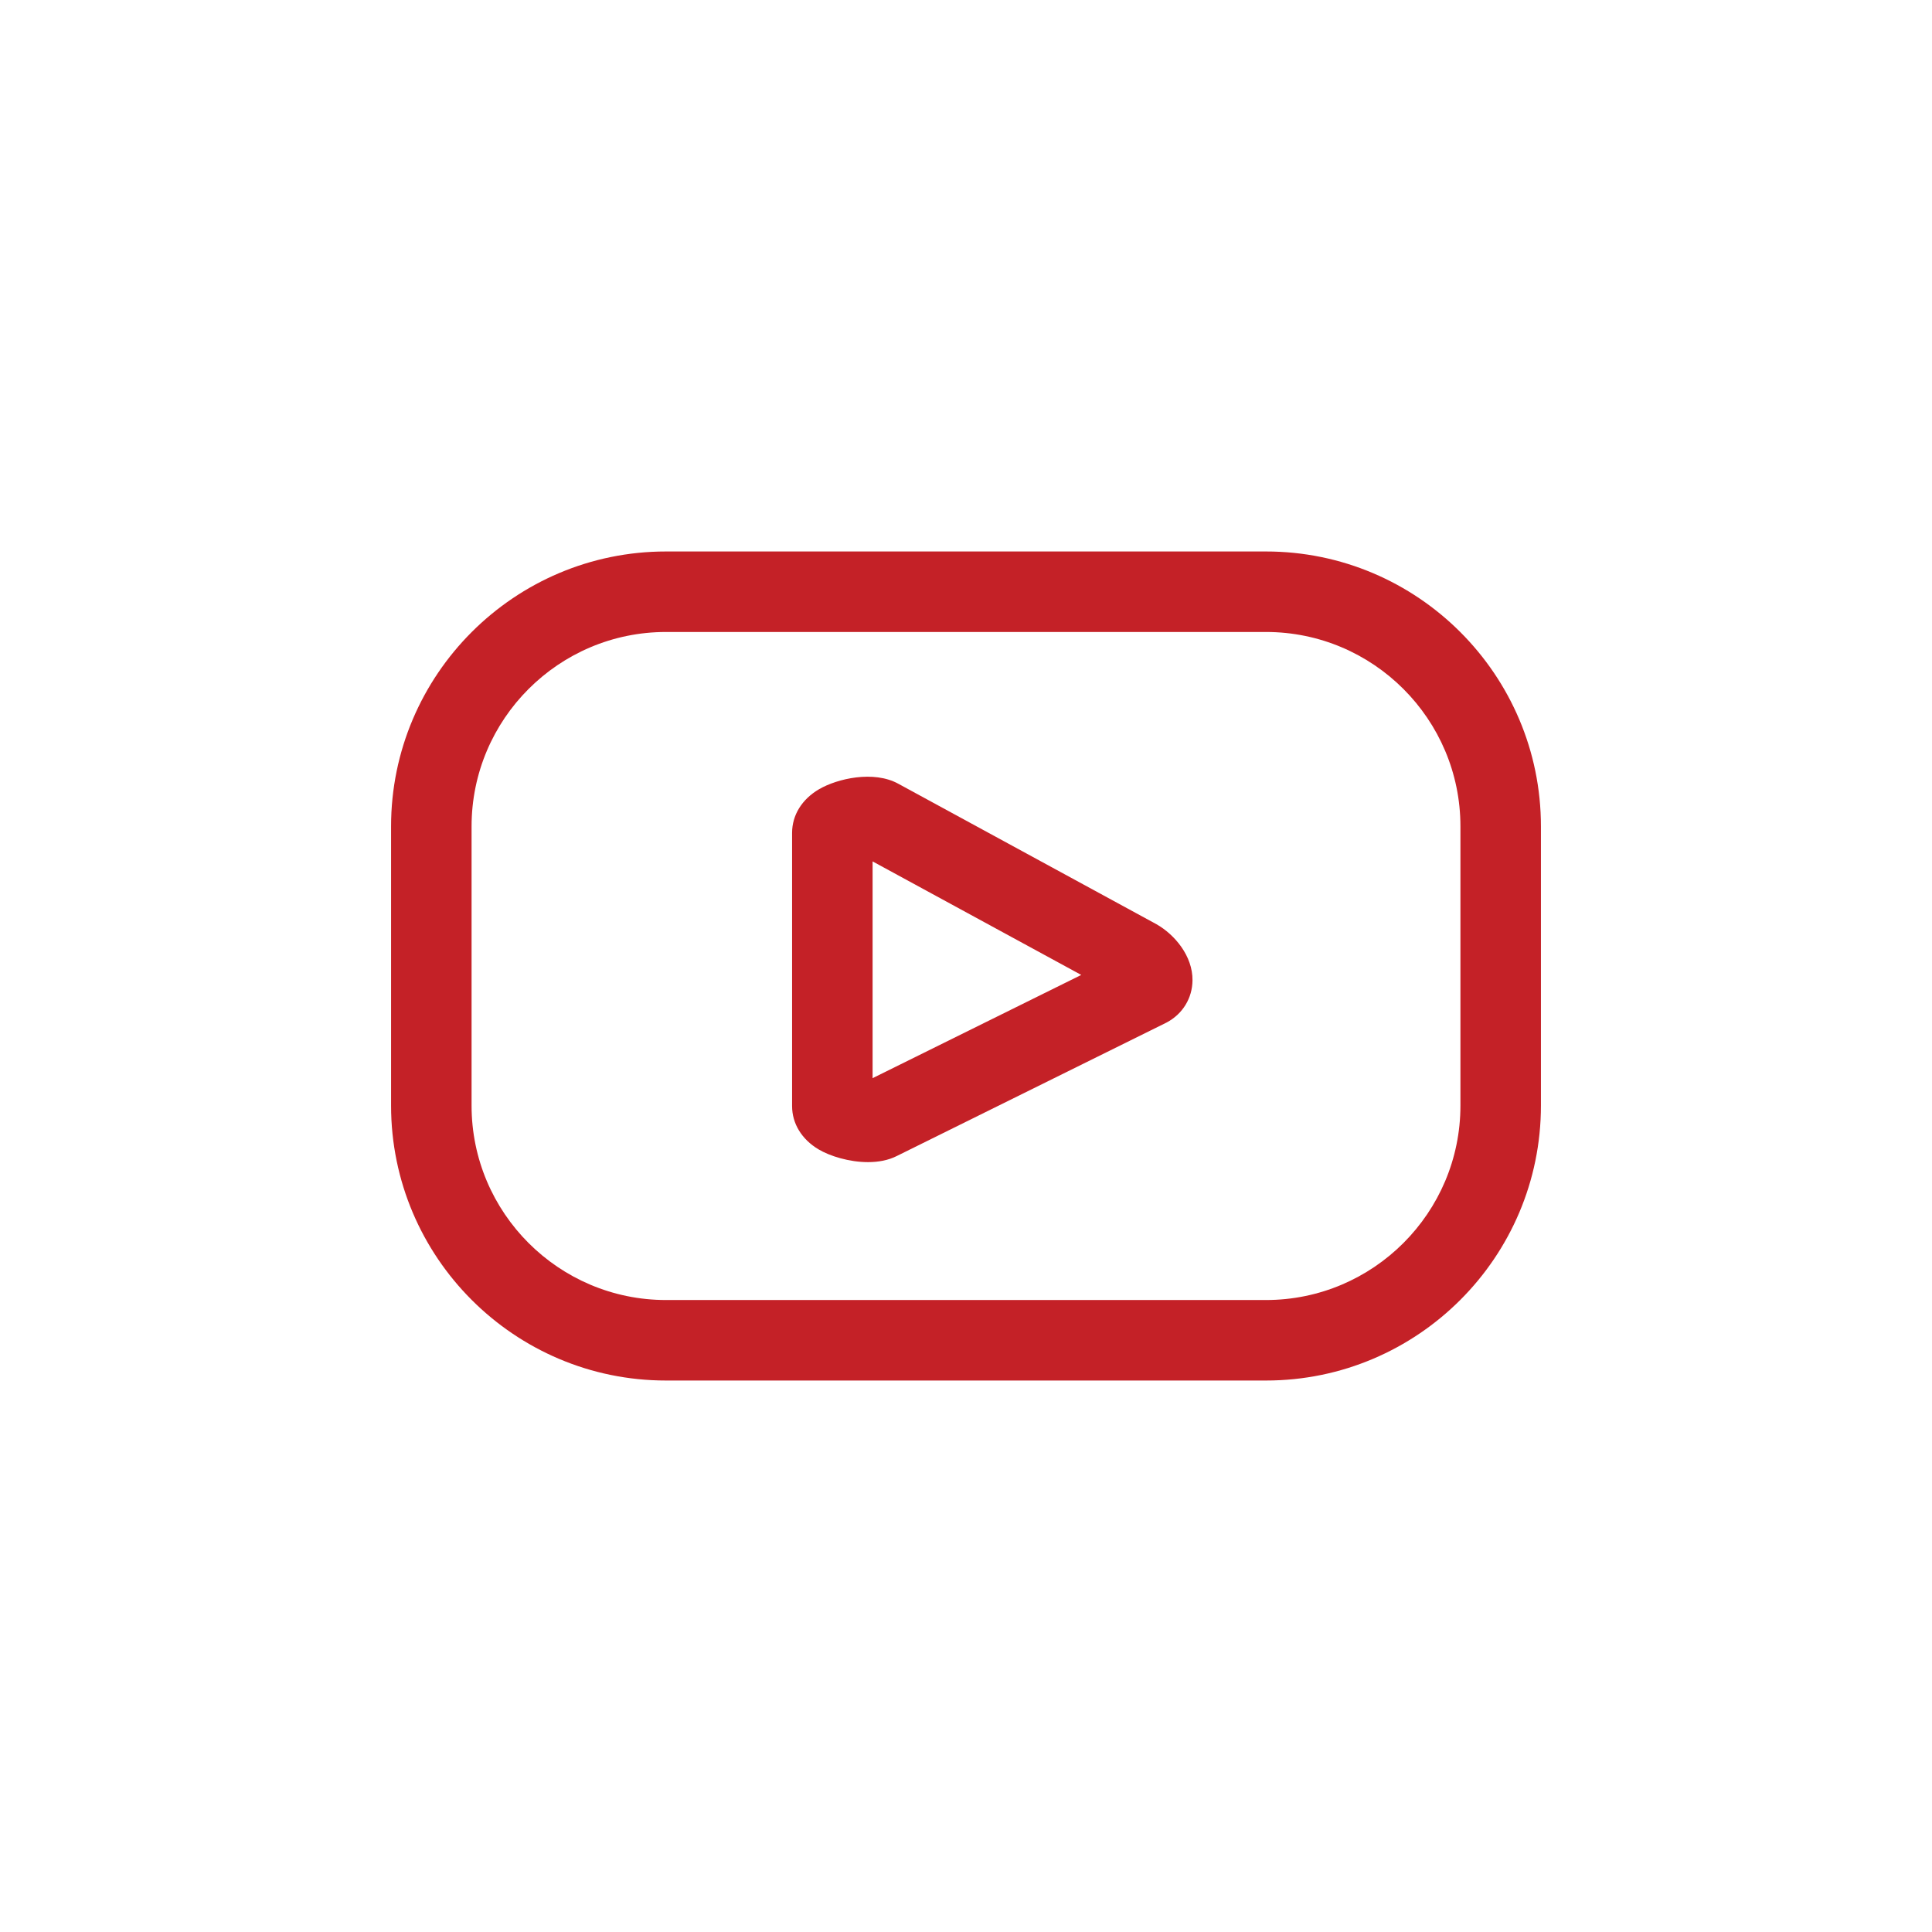
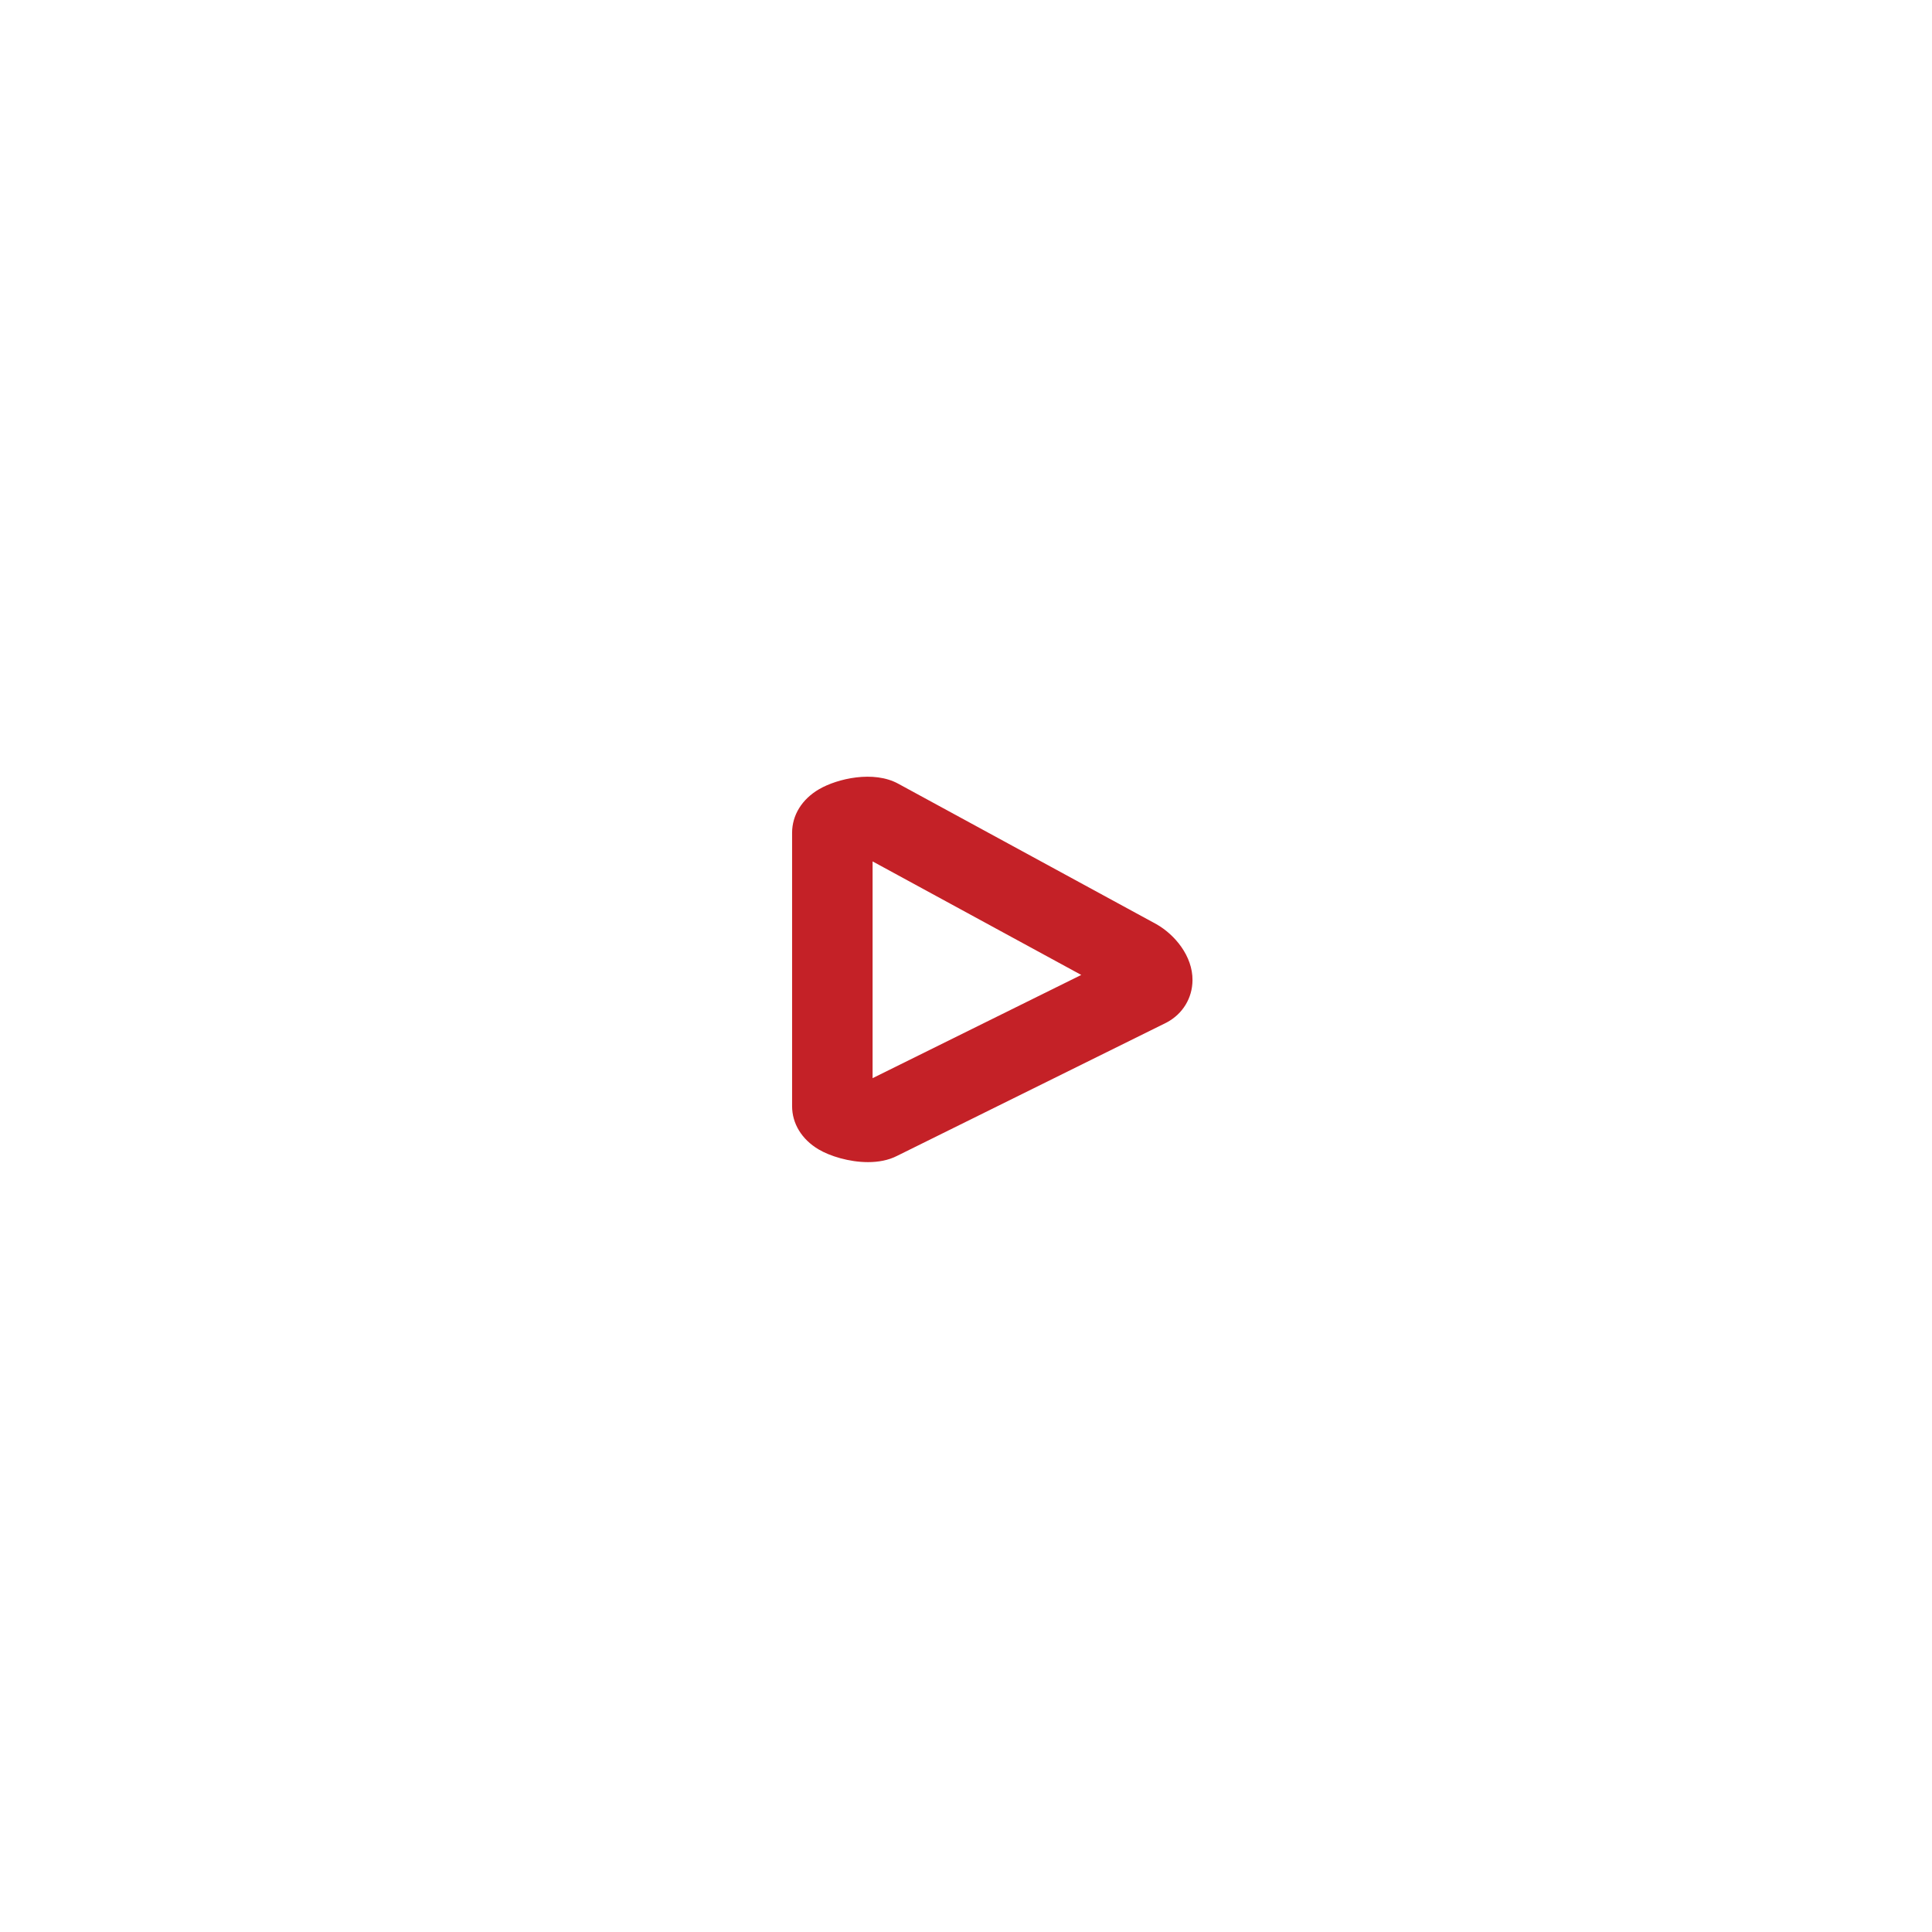
<svg xmlns="http://www.w3.org/2000/svg" id="Layer_1" data-name="Layer 1" viewBox="0 0 720 720">
  <defs>
    <style>
      .cls-1 {
        fill: #c42127;
        stroke-width: 0px;
      }
    </style>
  </defs>
  <path class="cls-1" d="M431,344.44l-96.17-52.33c-9.23-5.11-22.79-1.94-29.54,1.98-6.42,3.73-10.1,9.67-10.1,16.29v101.83c0,6.51,3.59,12.39,9.85,16.12,4.16,2.48,11.37,4.76,18.44,4.76,3.8,0,7.57-.66,10.79-2.31l100.14-49.54.49-.25c5.89-3.19,9.44-9.03,9.51-15.63.1-9.12-6.67-17.08-13.41-20.92ZM325.19,401.8v-80.78l77.76,42.31-77.76,38.47Z" />
-   <path class="cls-1" d="M471.81,205.52h-223.62c-56.49,0-102.45,45.96-102.45,102.45v104.06c0,56.49,45.96,102.45,102.45,102.45h223.62c56.49,0,102.45-45.96,102.45-102.45v-104.06c0-56.49-45.96-102.45-102.45-102.45ZM544.26,412.03c0,39.95-32.5,72.45-72.45,72.45h-223.62c-39.95,0-72.45-32.5-72.45-72.45v-104.06c0-39.95,32.5-72.45,72.45-72.45h223.62c39.95,0,72.45,32.5,72.45,72.45v104.06Z" />
</svg>